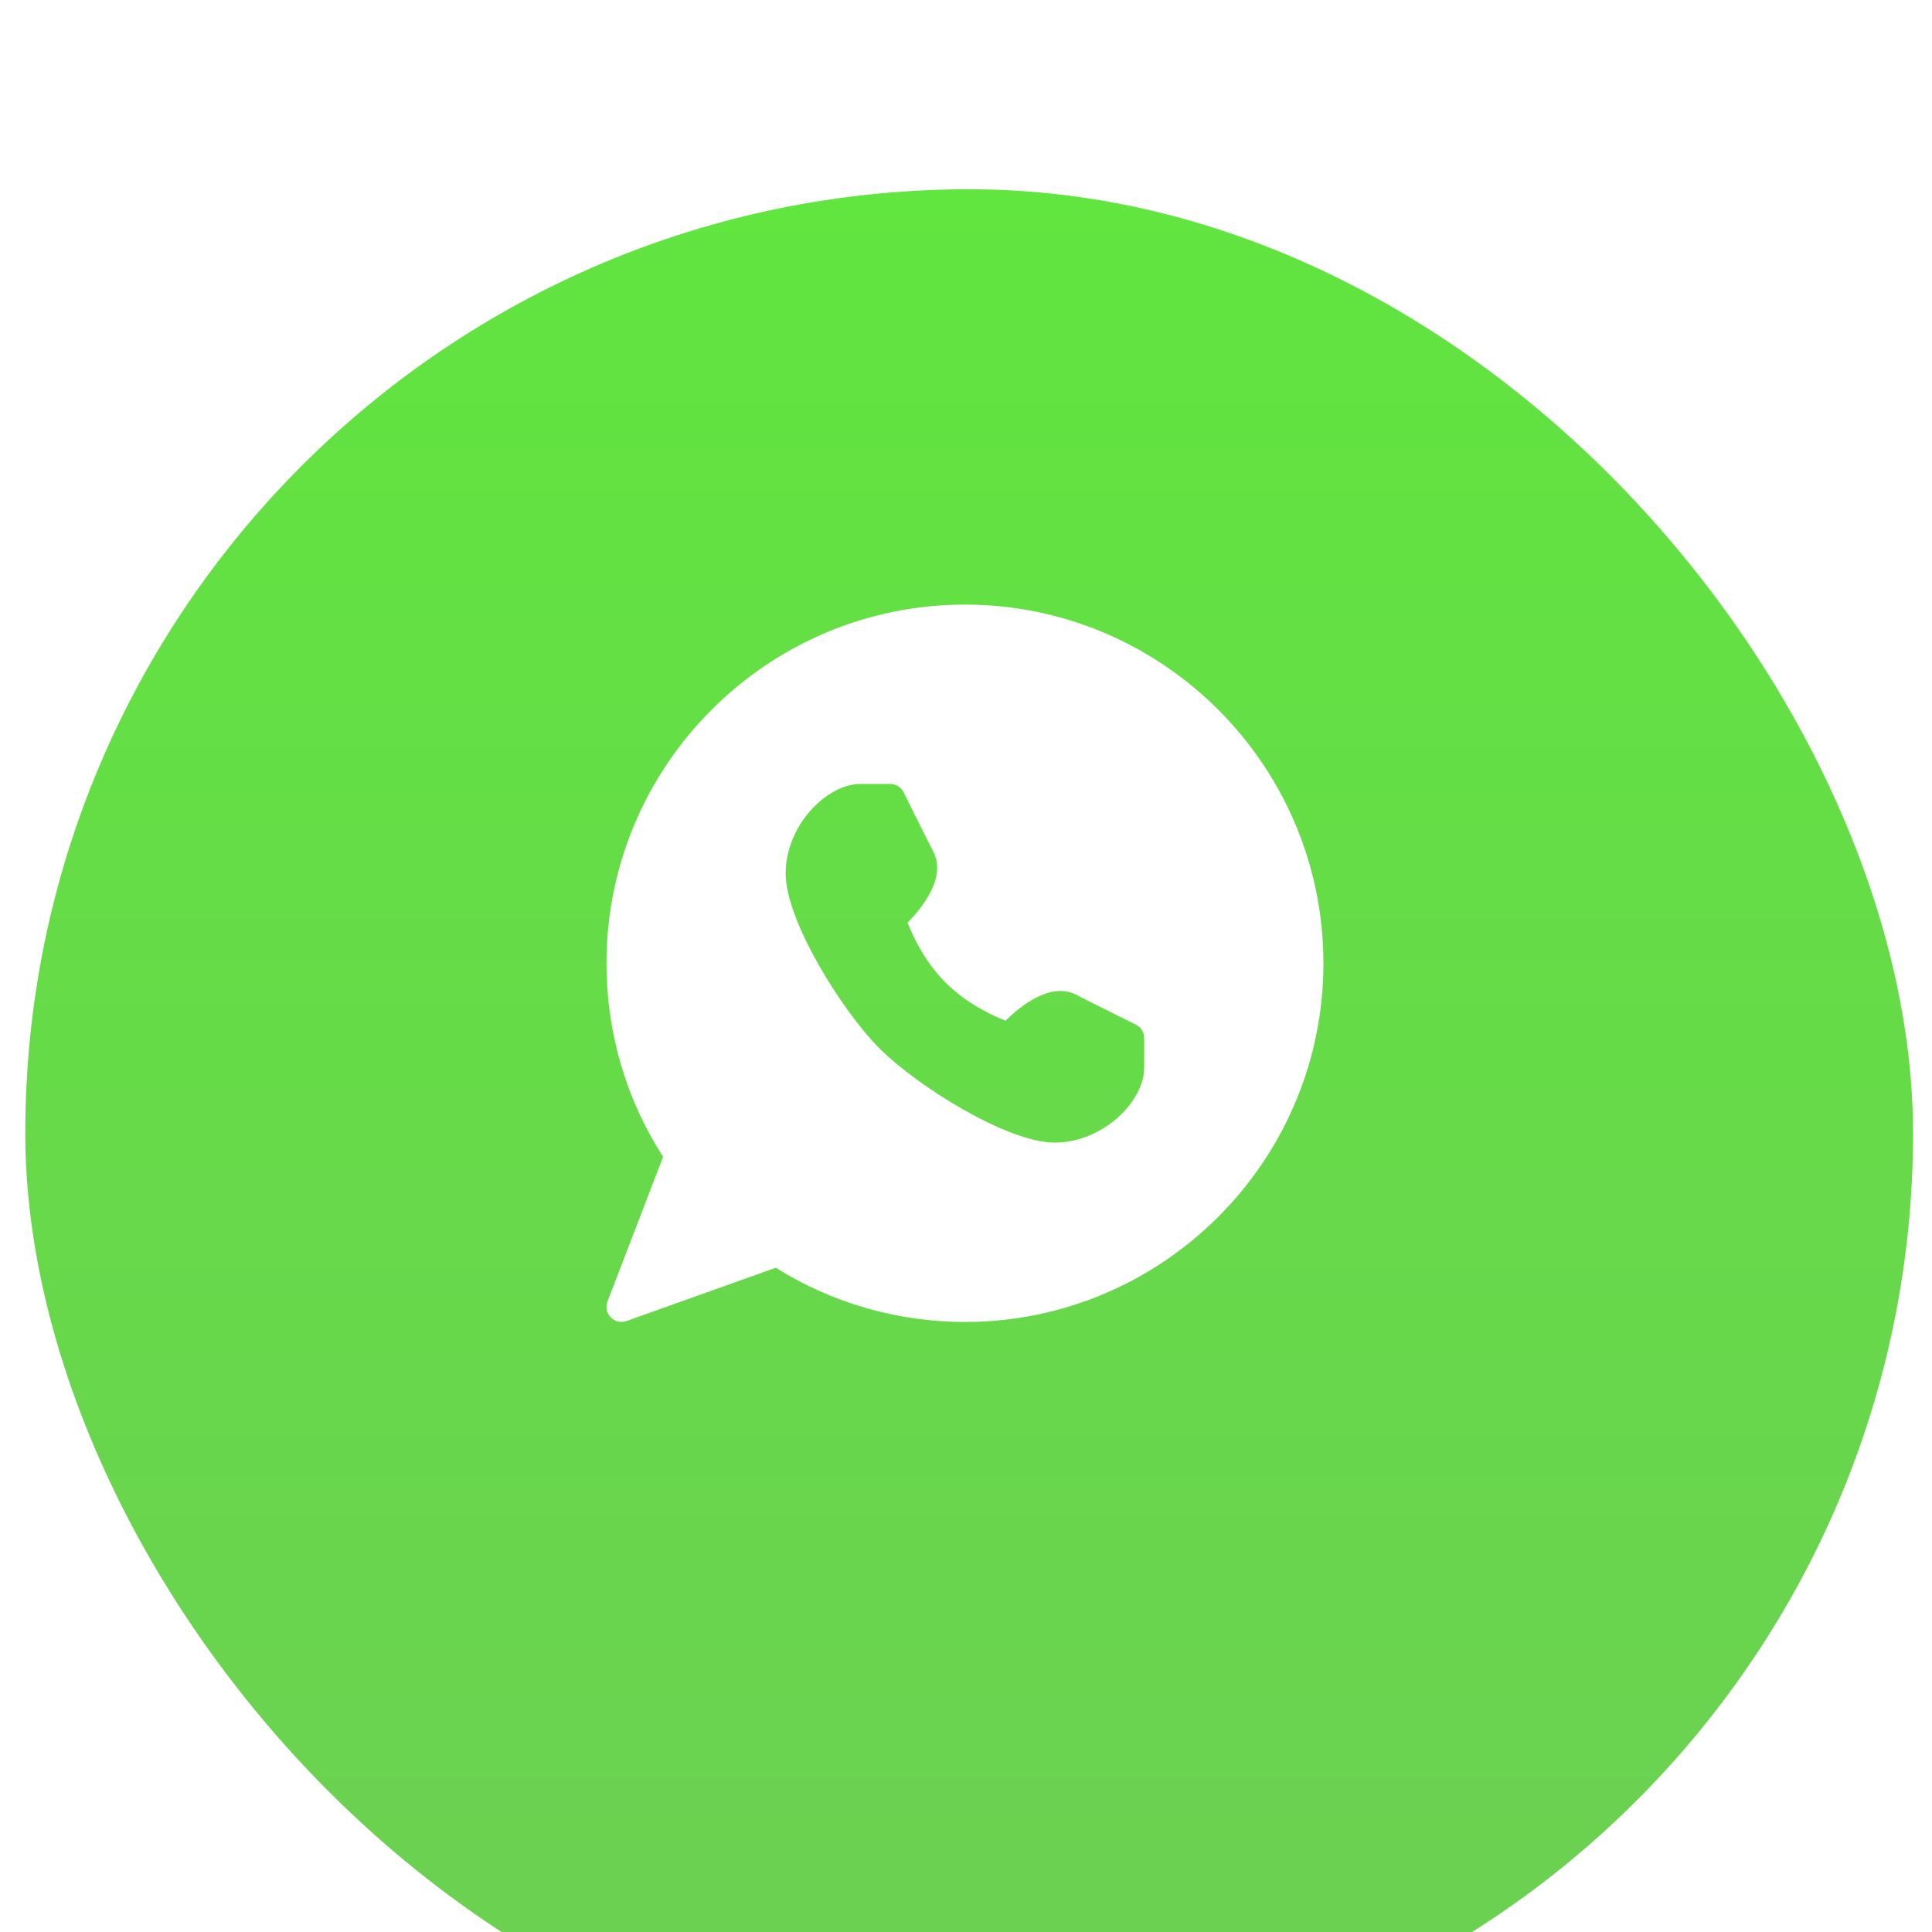
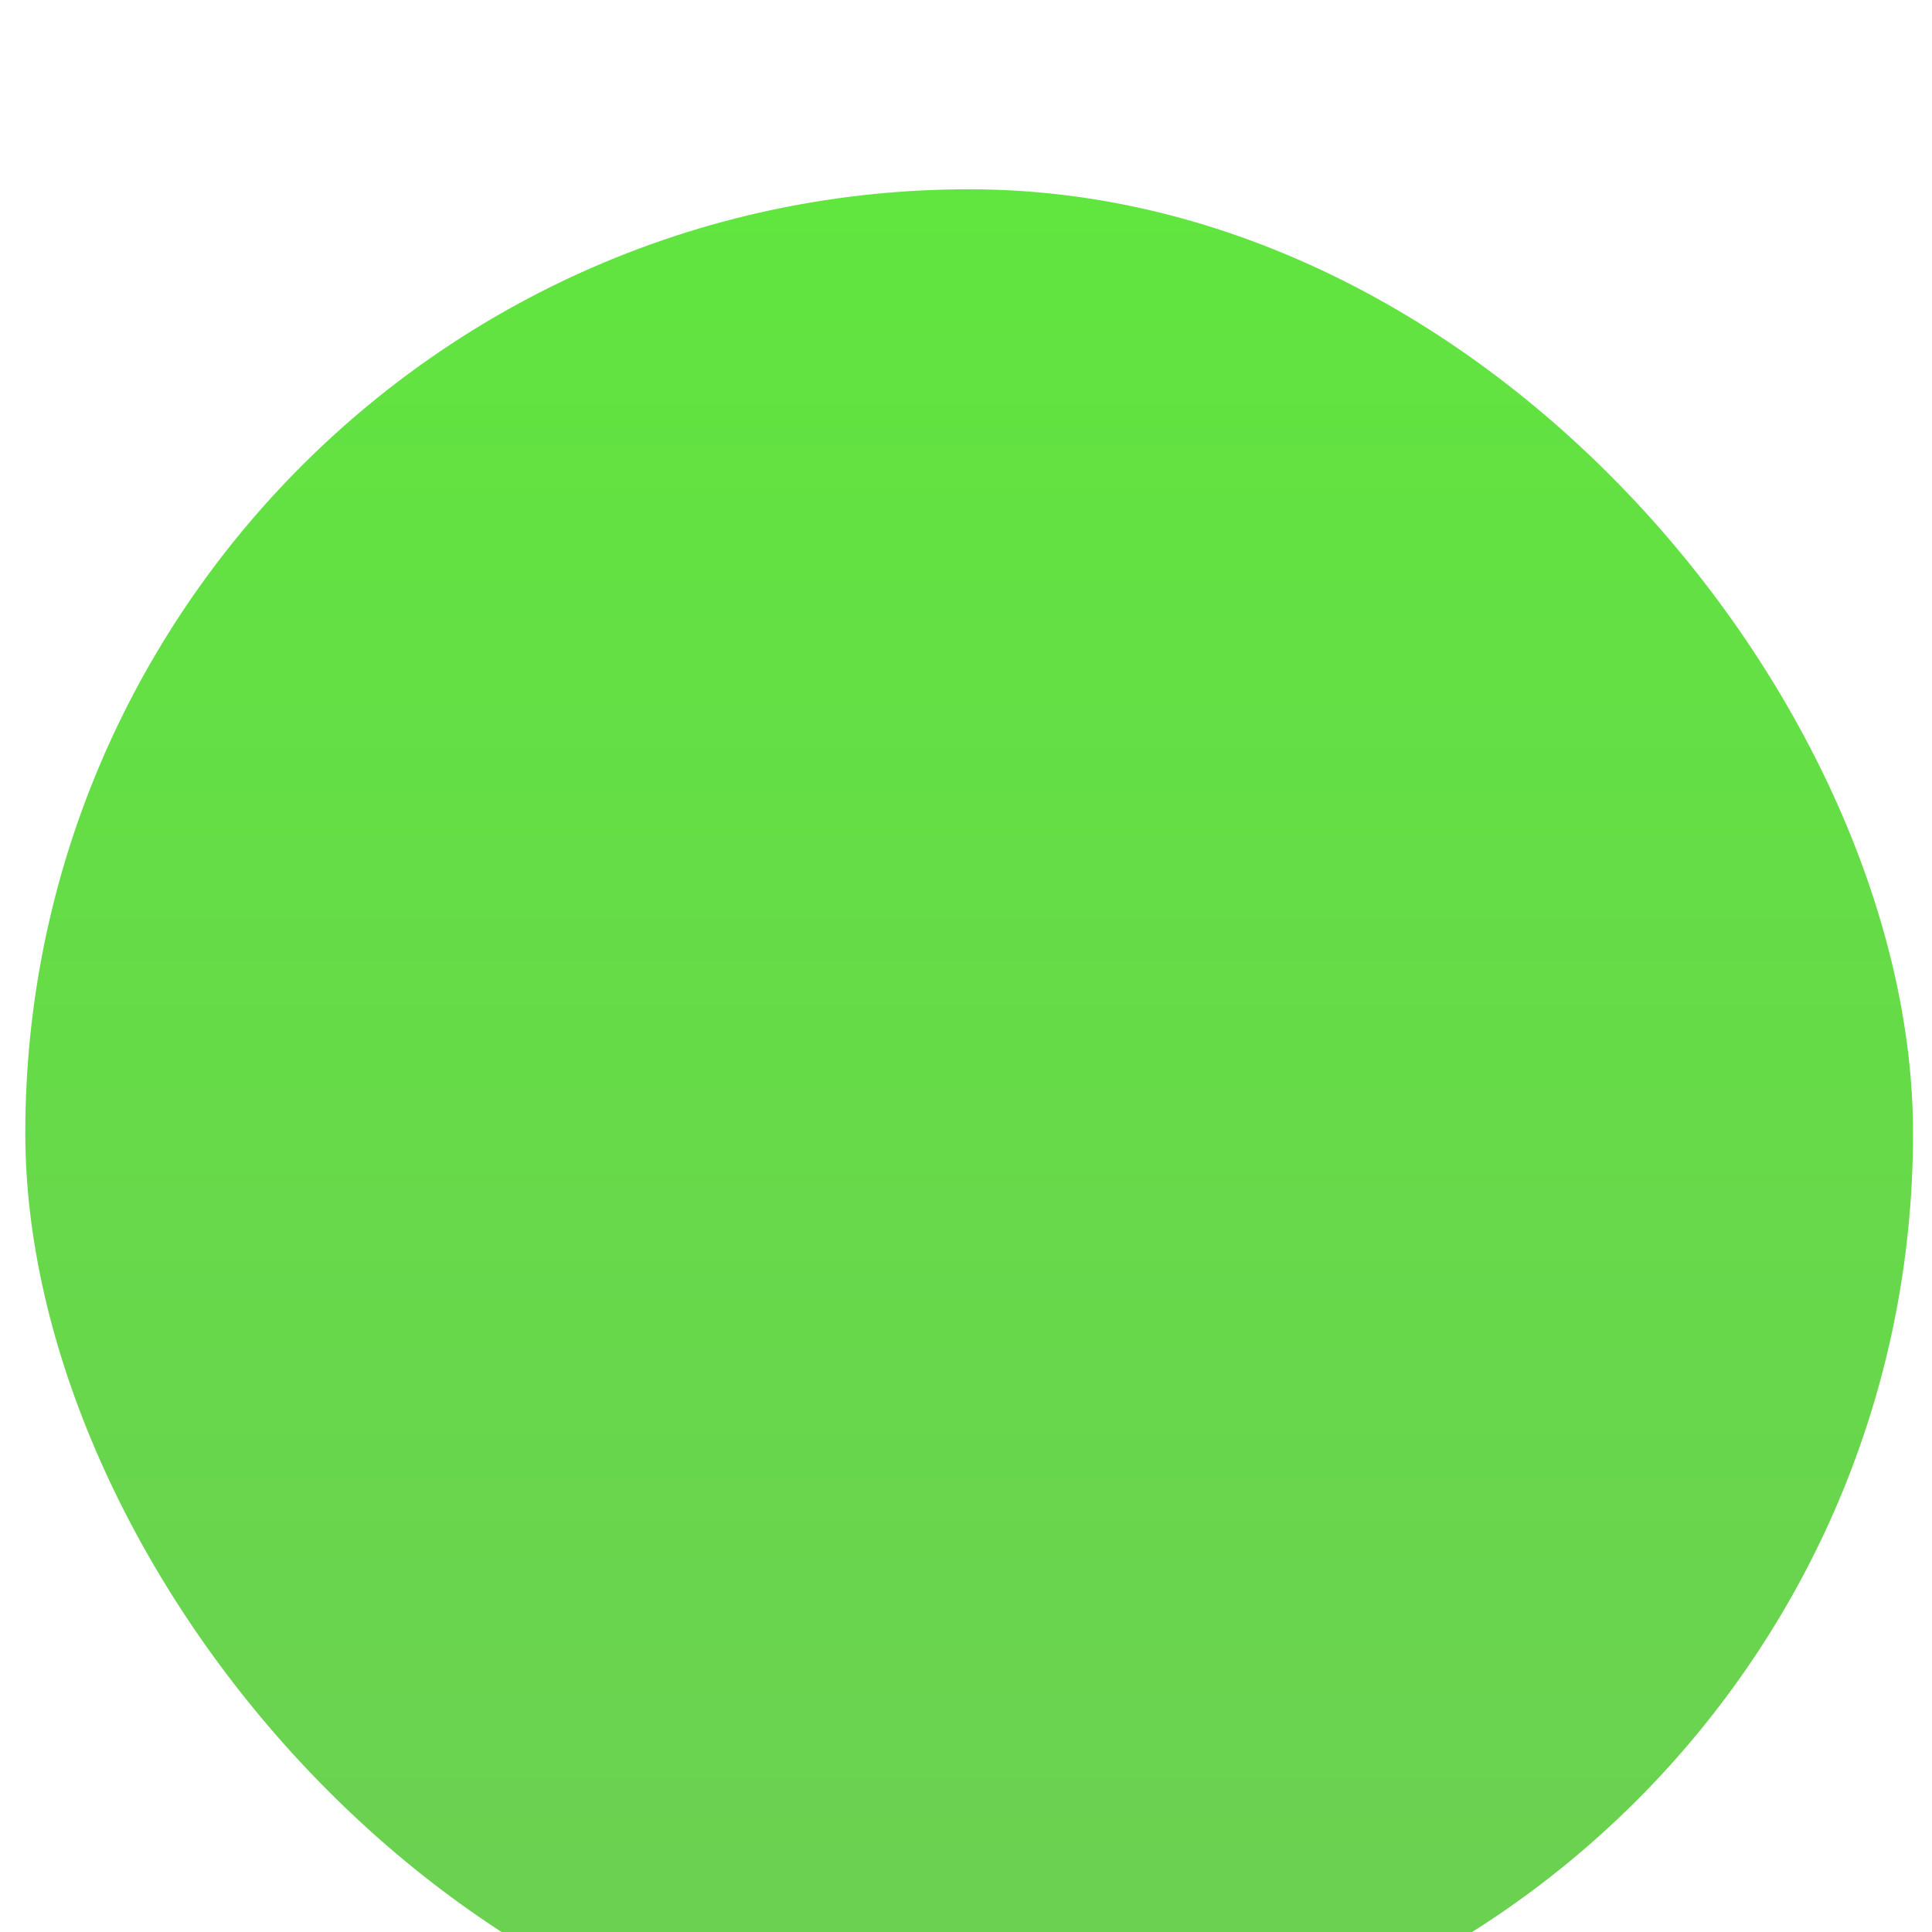
<svg xmlns="http://www.w3.org/2000/svg" width="32" height="32" viewBox="0 0 32 32" fill="none">
  <g filter="url(#filter0_i_256_1909)">
    <rect x="0.419" y="0.634" width="31.267" height="31.267" rx="15.634" fill="url(#paint0_linear_256_1909)" />
  </g>
-   <path d="M15.982 10.014C12.708 10.014 10.045 12.679 10.045 15.955C10.045 17.099 10.368 18.204 10.983 19.161L10.061 21.559C10.044 21.603 10.041 21.651 10.05 21.698C10.06 21.744 10.083 21.786 10.116 21.82C10.149 21.854 10.191 21.878 10.236 21.889C10.283 21.899 10.331 21.897 10.375 21.881L12.849 20.998C13.788 21.585 14.874 21.896 15.982 21.896C19.256 21.896 21.92 19.231 21.92 15.955C21.92 12.679 19.256 10.014 15.982 10.014ZM18.951 17.688C18.951 18.245 18.266 18.925 17.467 18.925C16.689 18.925 15.197 17.995 14.57 17.368C13.943 16.74 13.013 15.247 13.013 14.47C13.013 13.67 13.694 12.985 14.25 12.985H14.745C14.791 12.985 14.837 12.998 14.876 13.022C14.915 13.046 14.947 13.081 14.967 13.123C14.967 13.123 15.265 13.729 15.46 14.109C15.68 14.539 15.267 15.043 15.032 15.282C15.116 15.498 15.312 15.925 15.662 16.275C16.012 16.625 16.439 16.822 16.655 16.906C16.893 16.67 17.397 16.256 17.827 16.477C18.207 16.673 18.812 16.97 18.812 16.97C18.854 16.991 18.889 17.022 18.913 17.062C18.938 17.101 18.951 17.146 18.951 17.193V17.688V17.688Z" fill="white" />
  <defs>
    <filter id="filter0_i_256_1909" x="0.419" y="0.634" width="31.267" height="33.769" filterUnits="userSpaceOnUse" color-interpolation-filters="sRGB">
      <feFlood flood-opacity="0" result="BackgroundImageFix" />
      <feBlend mode="normal" in="SourceGraphic" in2="BackgroundImageFix" result="shape" />
      <feColorMatrix in="SourceAlpha" type="matrix" values="0 0 0 0 0 0 0 0 0 0 0 0 0 0 0 0 0 0 127 0" result="hardAlpha" />
      <feOffset dy="2.501" />
      <feGaussianBlur stdDeviation="6.253" />
      <feComposite in2="hardAlpha" operator="arithmetic" k2="-1" k3="1" />
      <feColorMatrix type="matrix" values="0 0 0 0 1 0 0 0 0 1 0 0 0 0 1 0 0 0 0.6 0" />
      <feBlend mode="normal" in2="shape" result="effect1_innerShadow_256_1909" />
    </filter>
    <linearGradient id="paint0_linear_256_1909" x1="16.052" y1="0.634" x2="16.052" y2="31.901" gradientUnits="userSpaceOnUse">
      <stop stop-color="#61E53F" />
      <stop offset="1" stop-color="#6CCF53" />
    </linearGradient>
  </defs>
</svg>